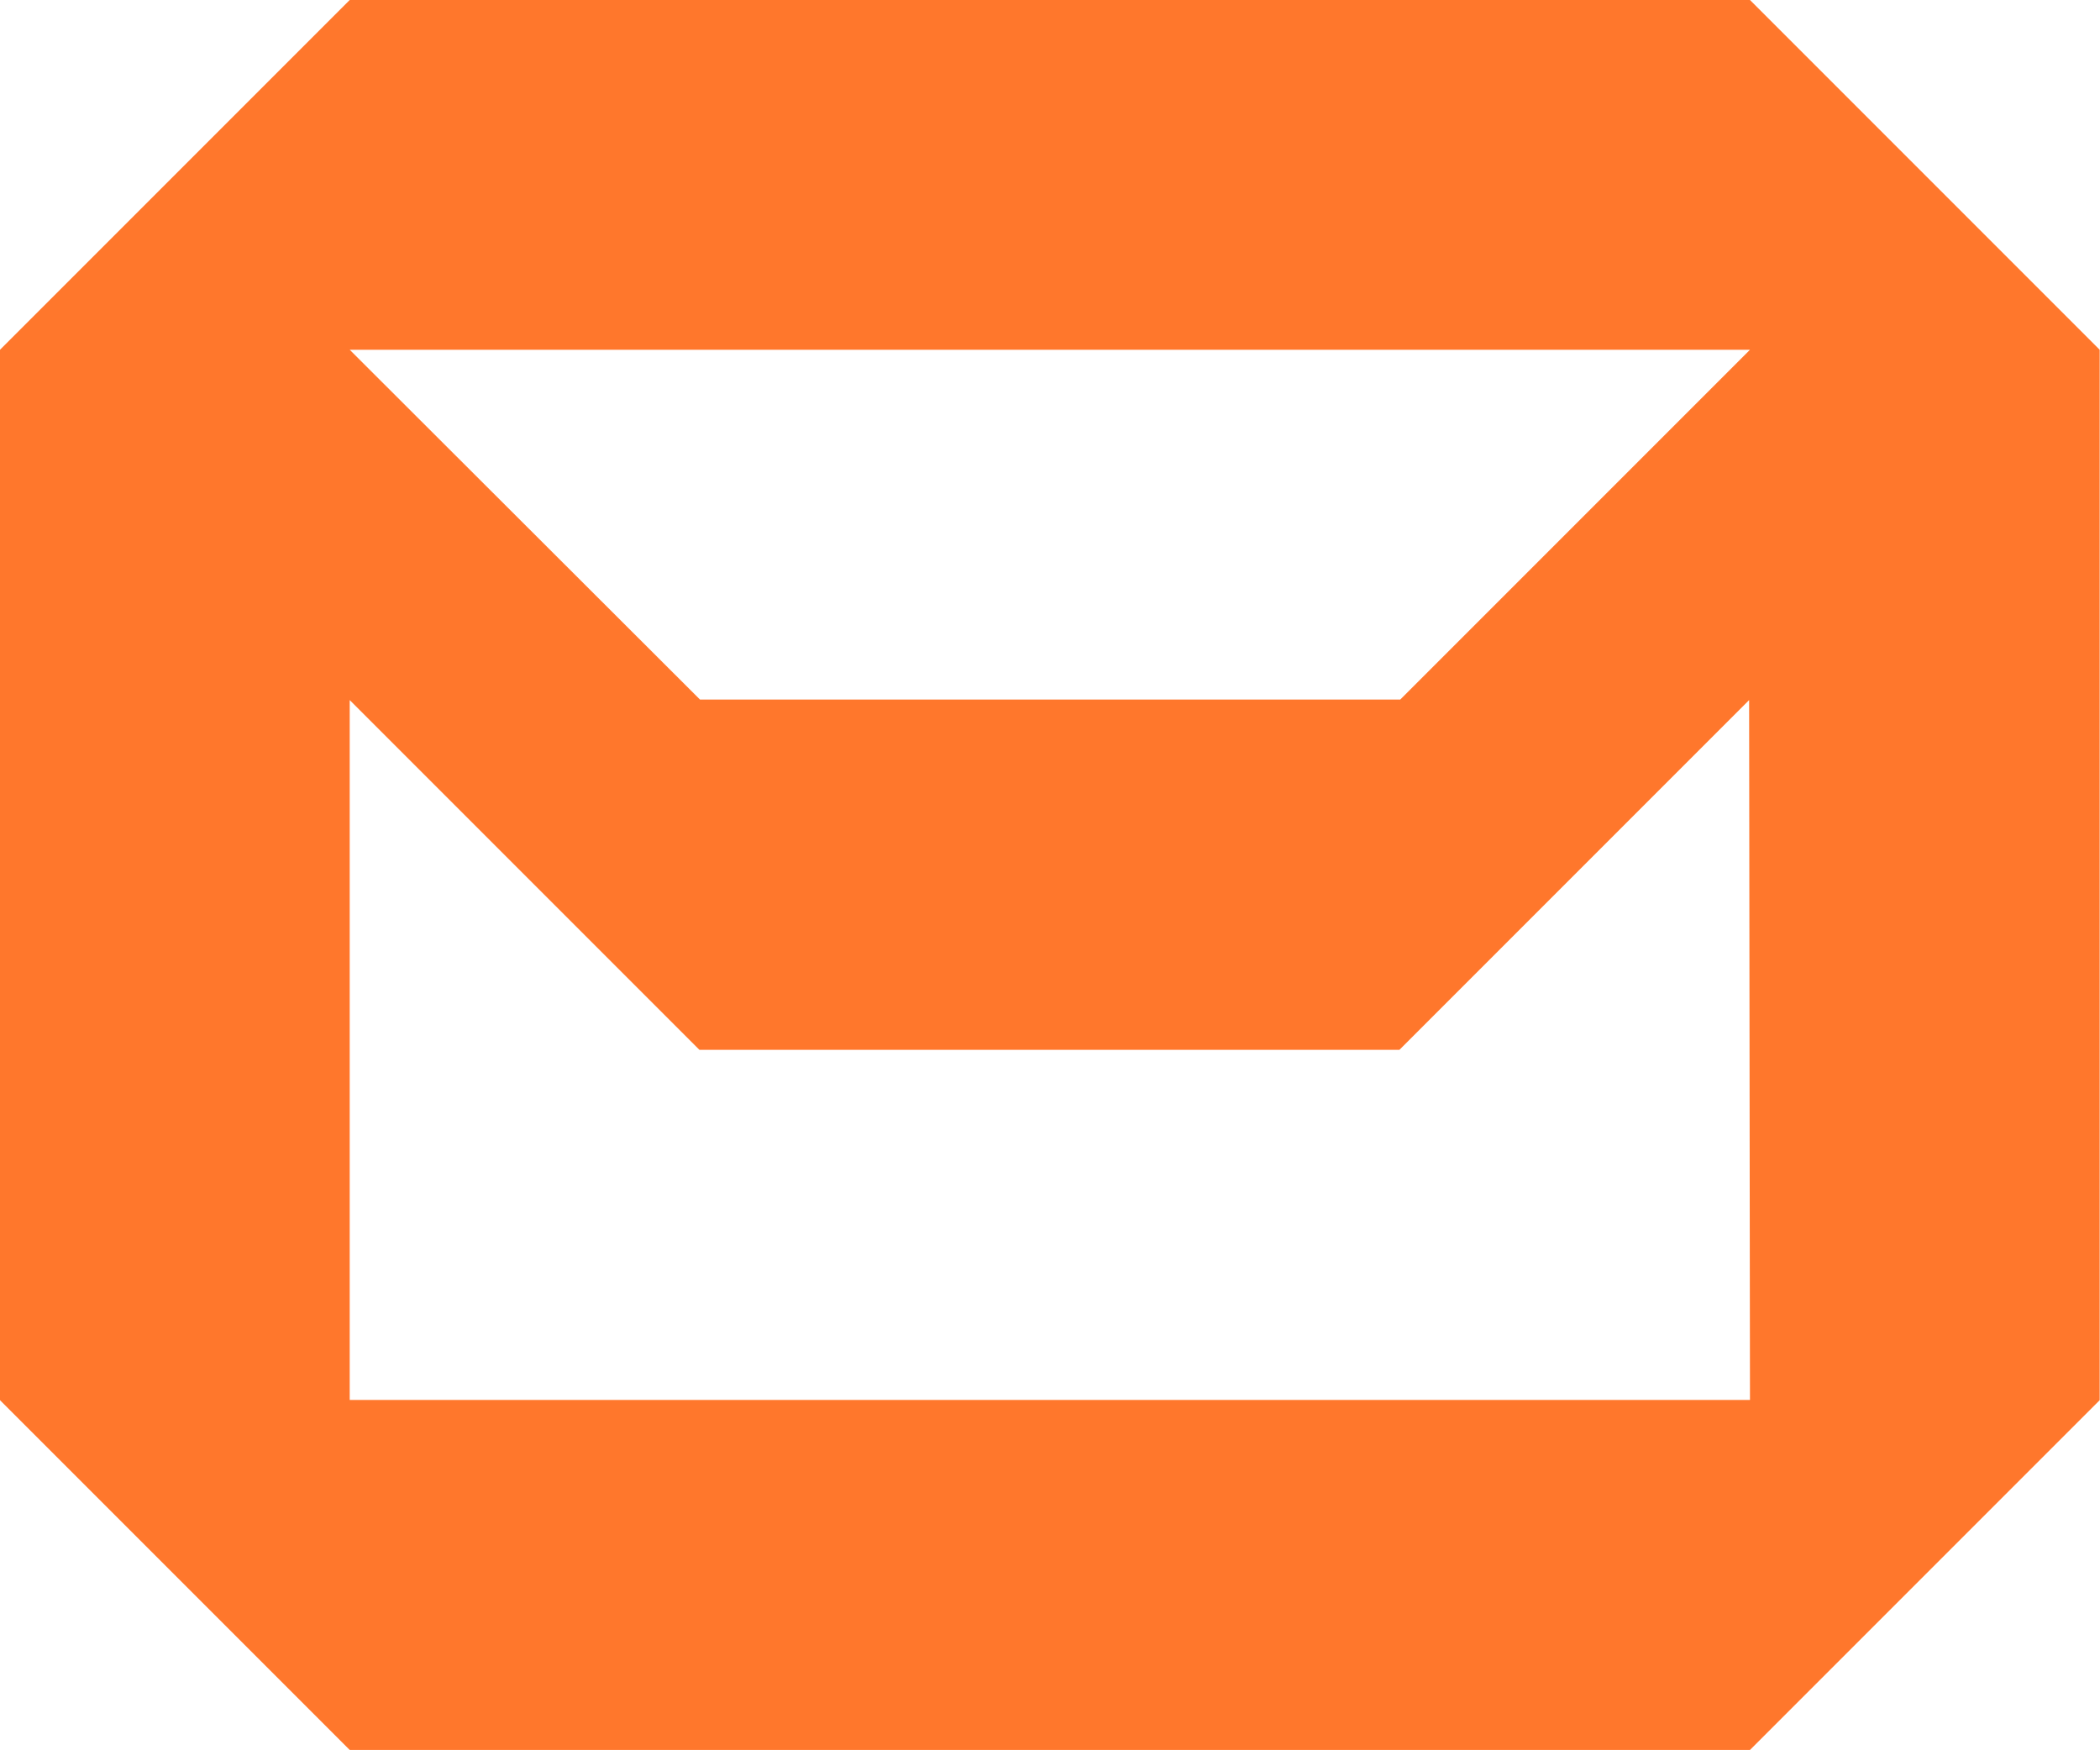
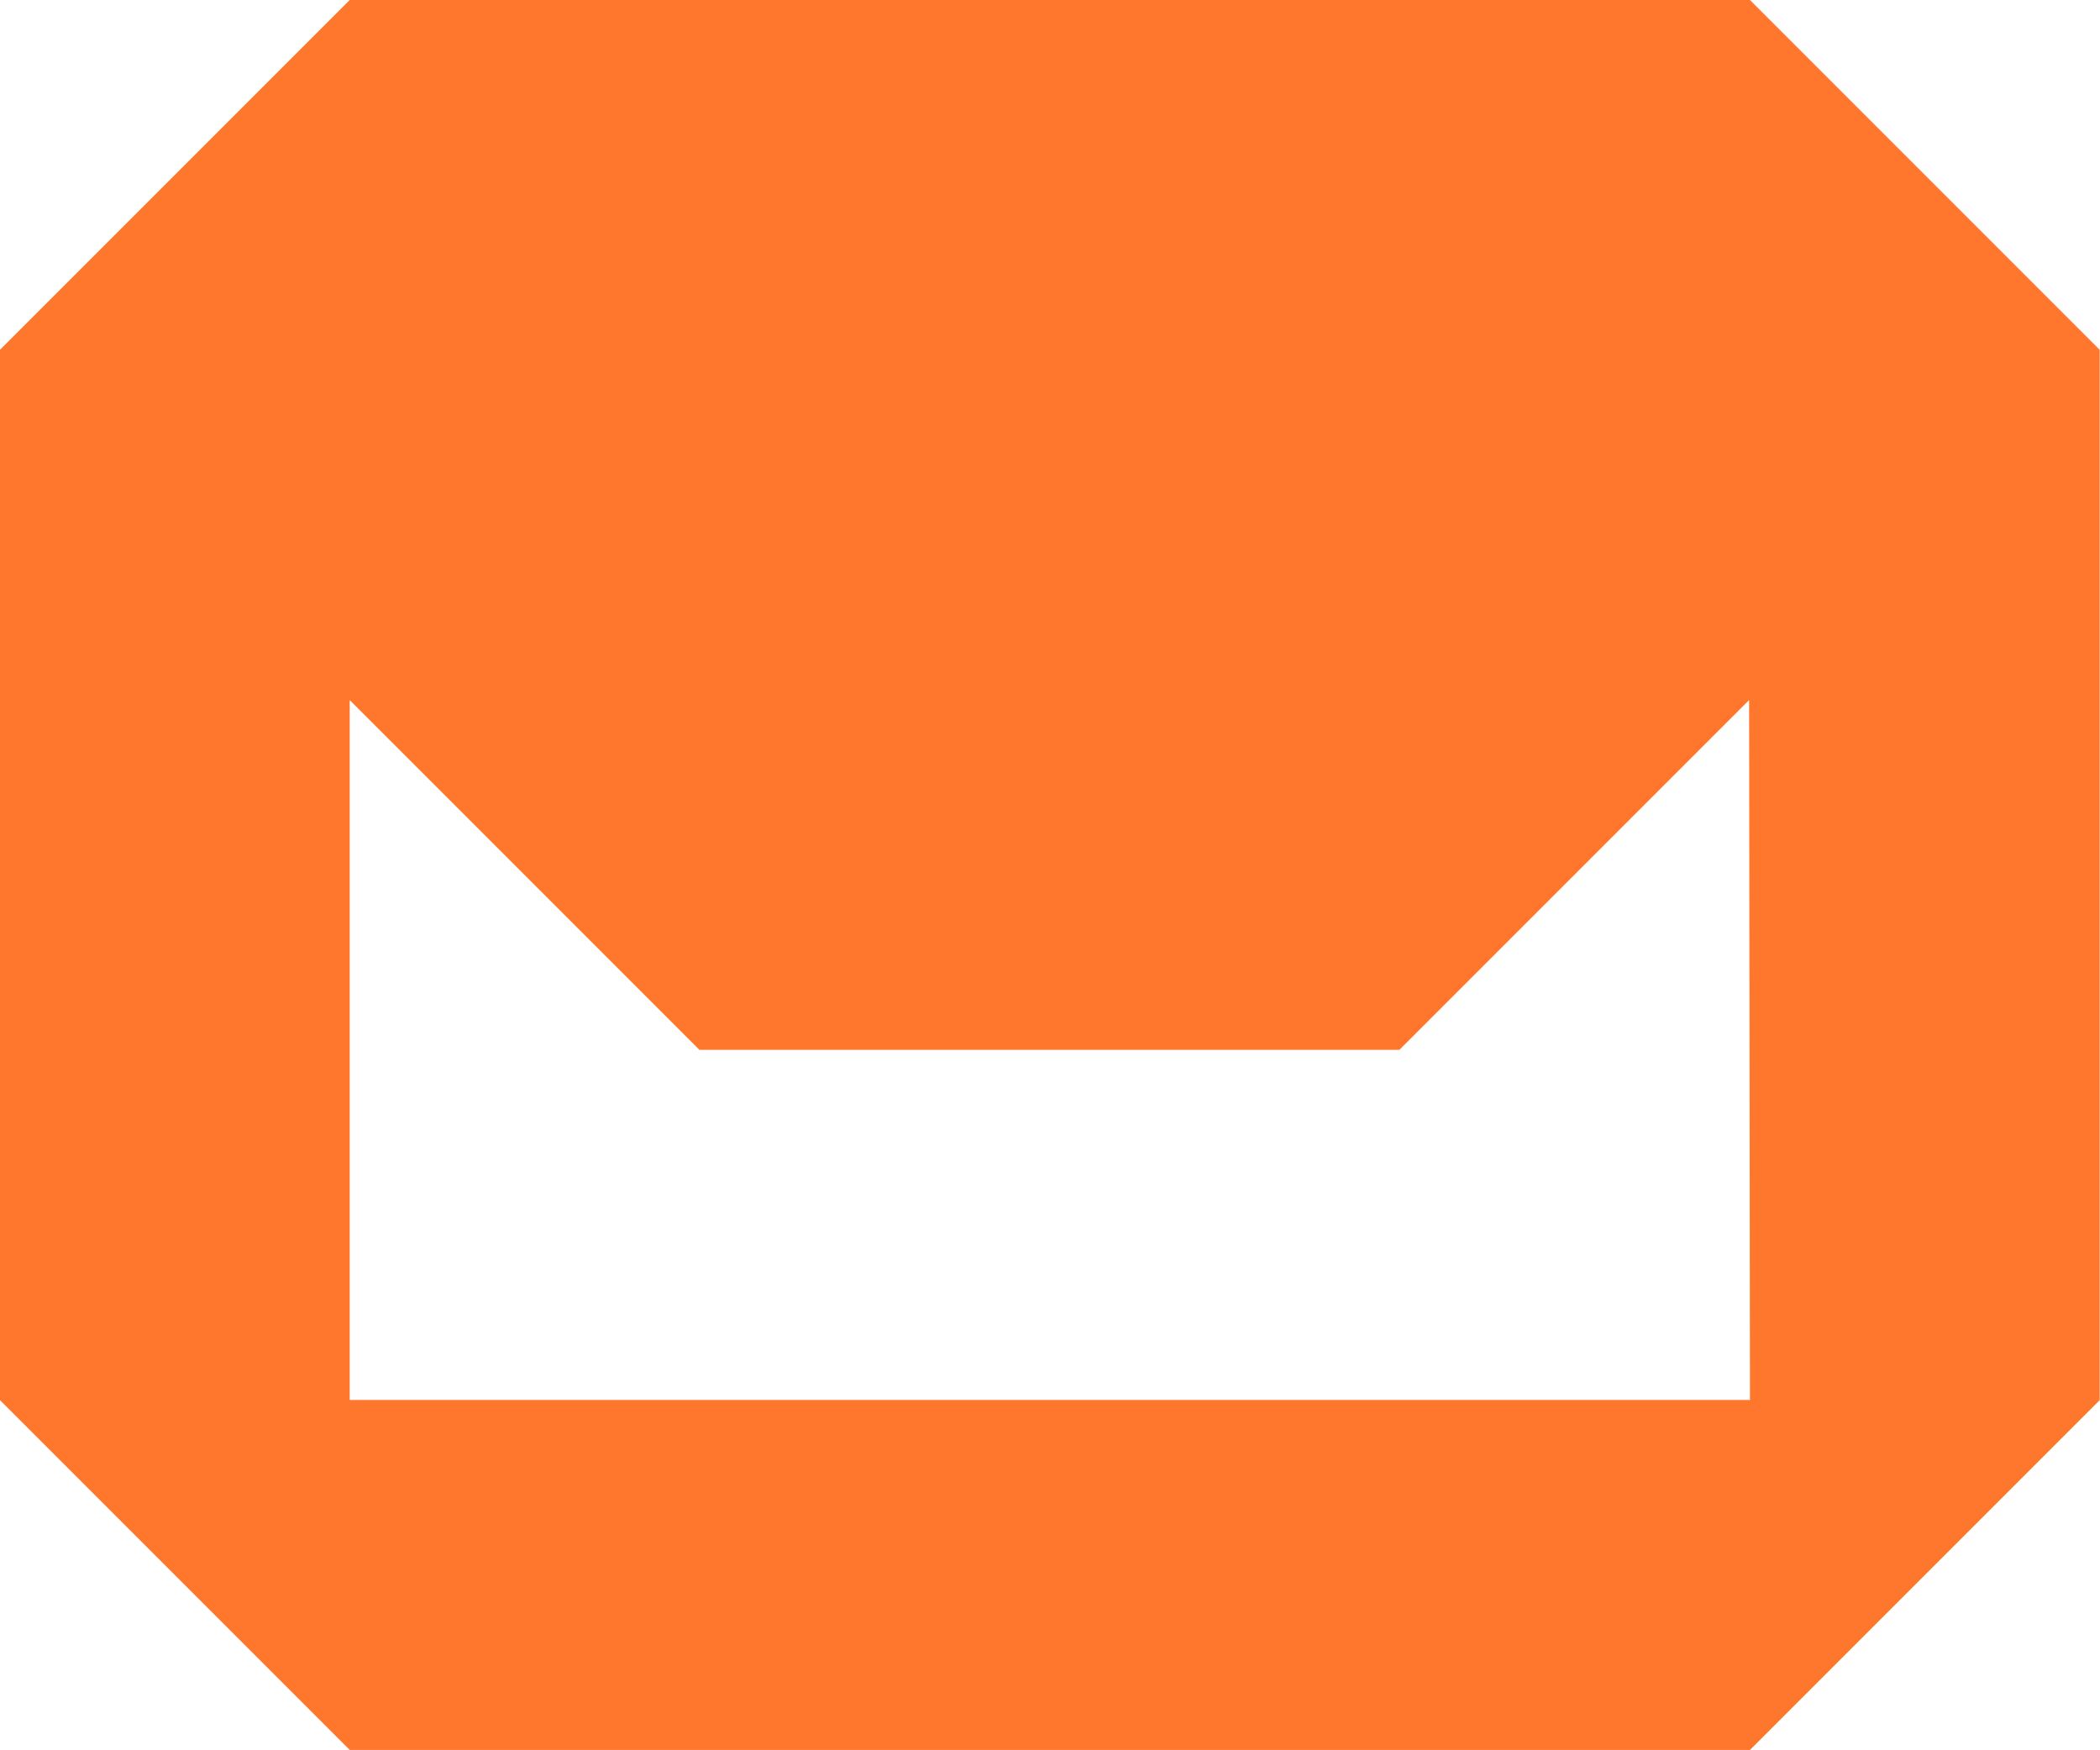
<svg xmlns="http://www.w3.org/2000/svg" width="27.022" height="22.518" viewBox="0 0 27.022 22.518">
-   <path id="Tracé_46" data-name="Tracé 46" d="M22.518,0H4.5L0,4.5V18.014l4.5,4.5H22.518l4.5-4.5V4.5Zm-4.5,4.5h4.5l-4.5,4.5H9.007L4.5,4.5Zm4.5,13.511H4.5V9.007l4.5,4.5h9.007l4.5-4.5Z" fill="#ff772c" />
+   <path id="Tracé_46" data-name="Tracé 46" d="M22.518,0H4.5L0,4.5V18.014l4.5,4.5H22.518l4.5-4.5V4.5Zm-4.5,4.5h4.5H9.007L4.5,4.5Zm4.5,13.511H4.5V9.007l4.5,4.5h9.007l4.5-4.5Z" fill="#ff772c" />
</svg>